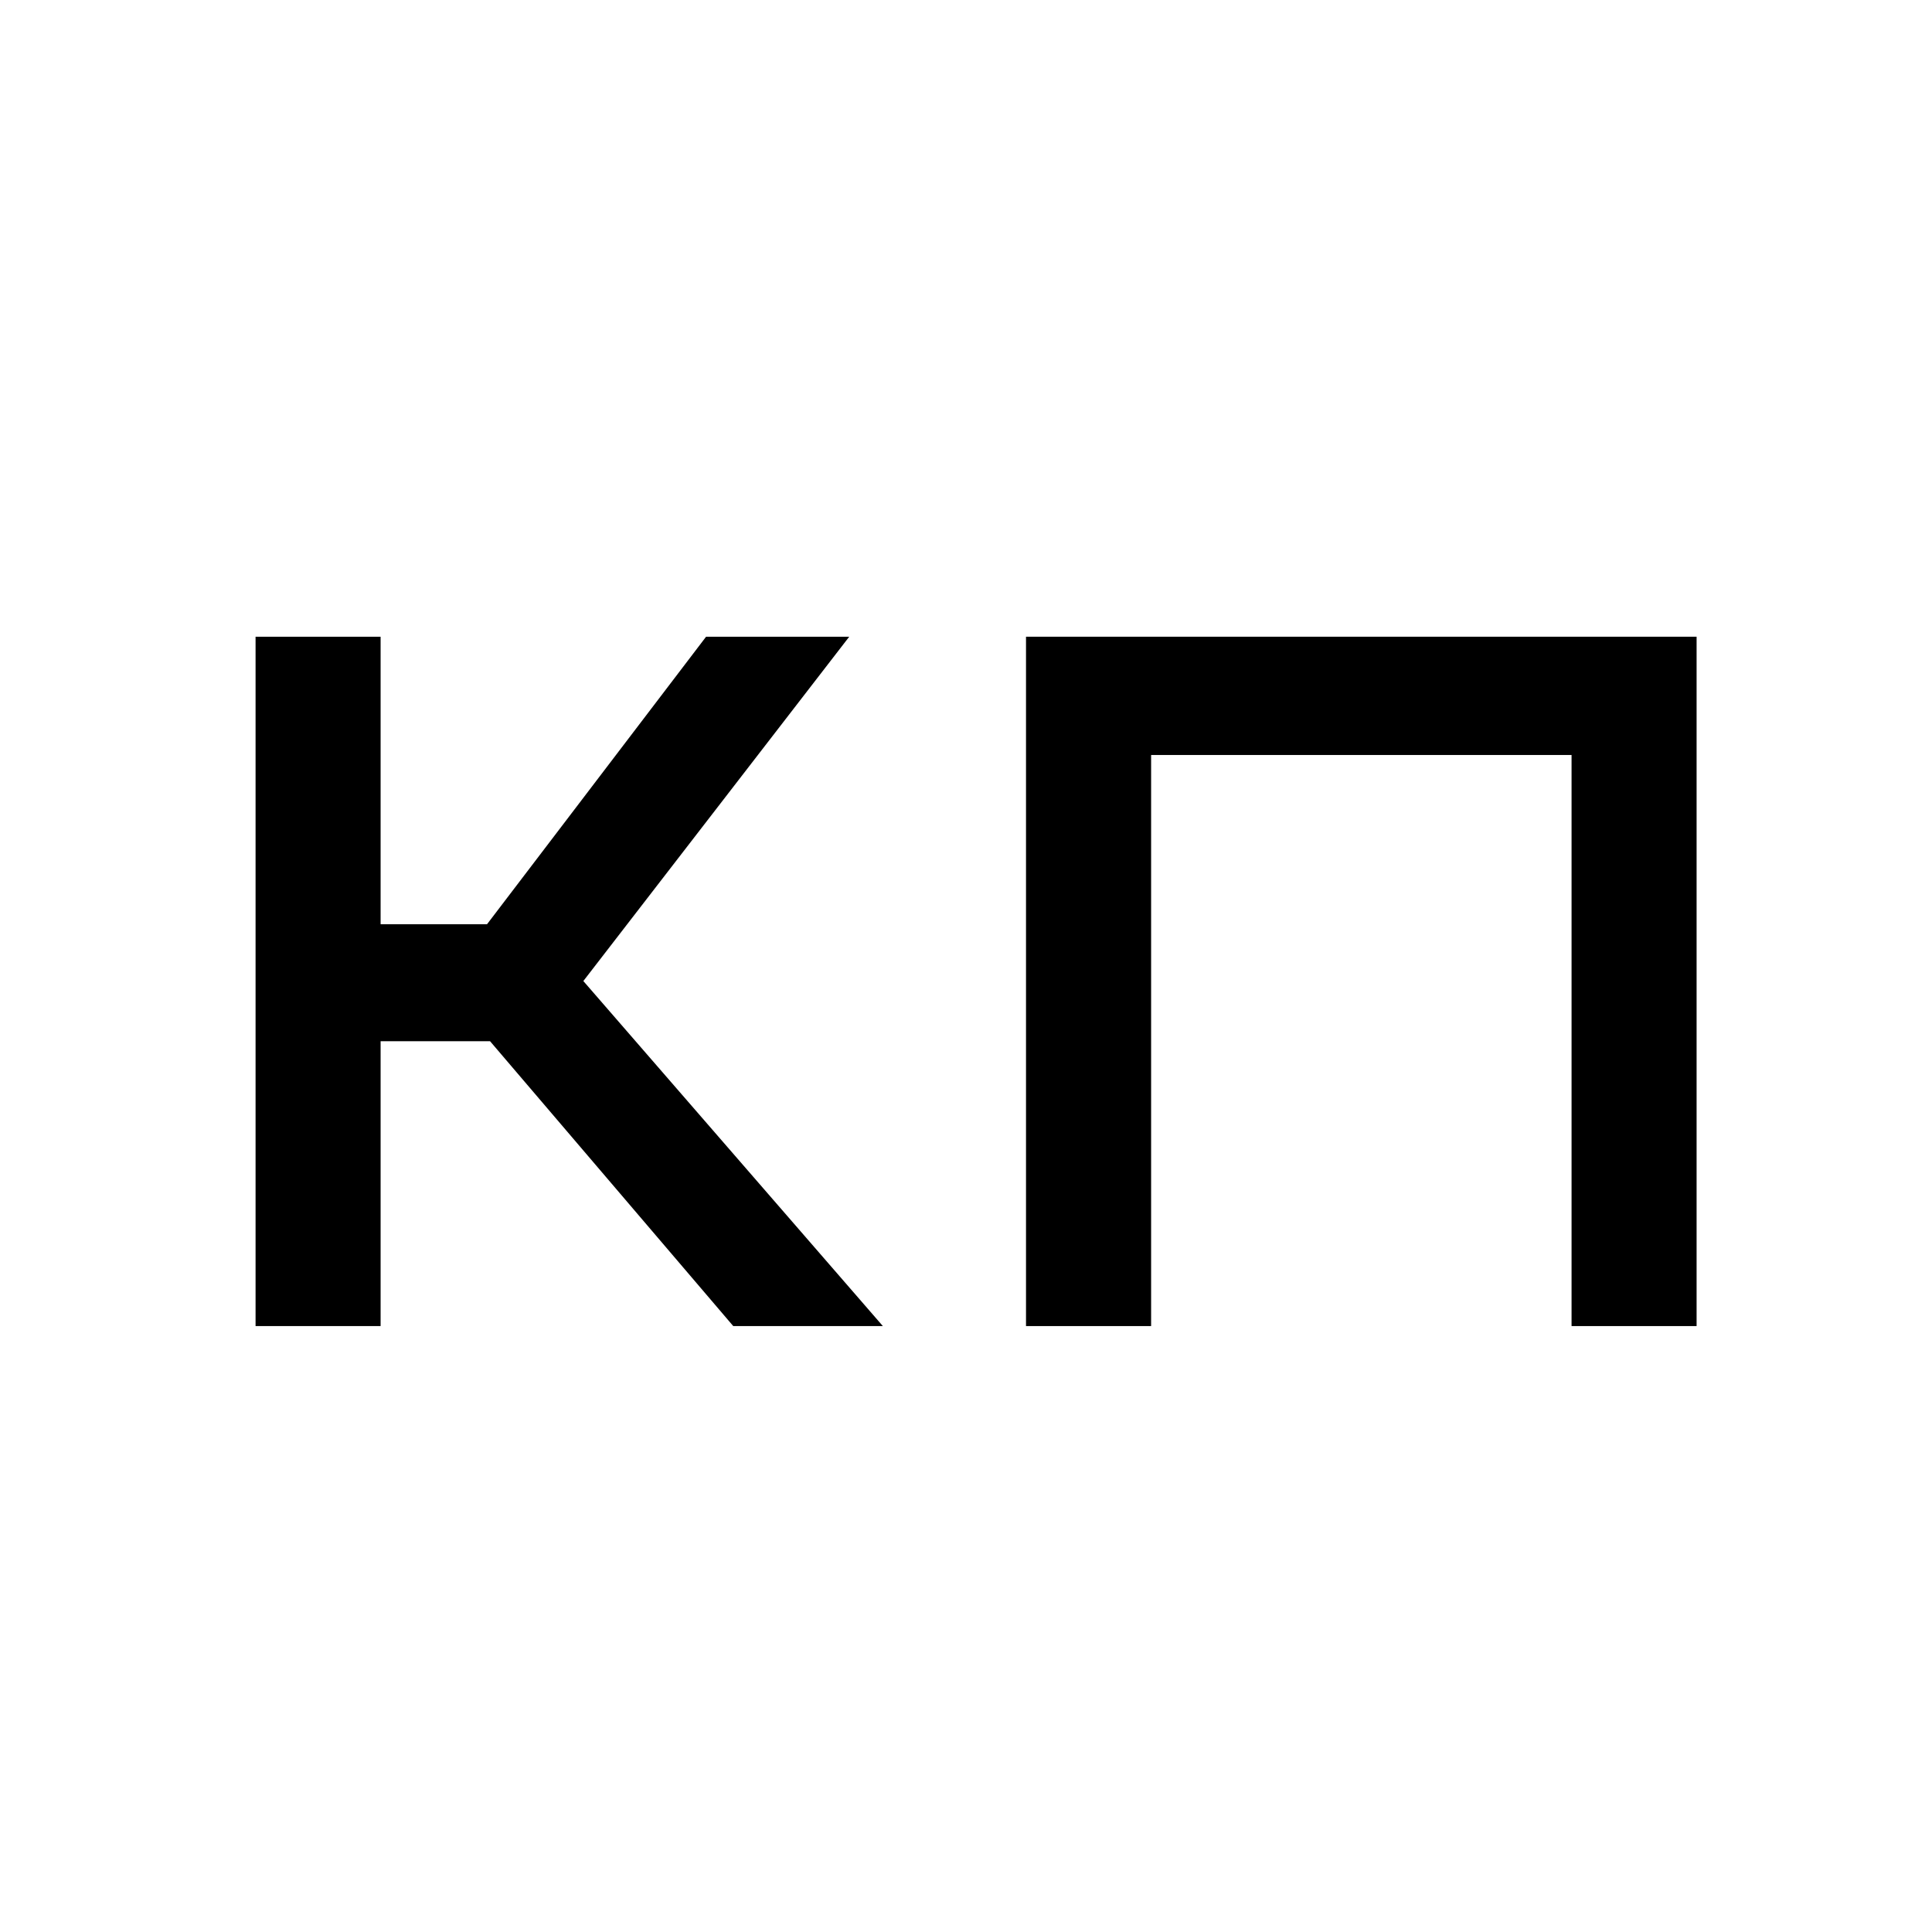
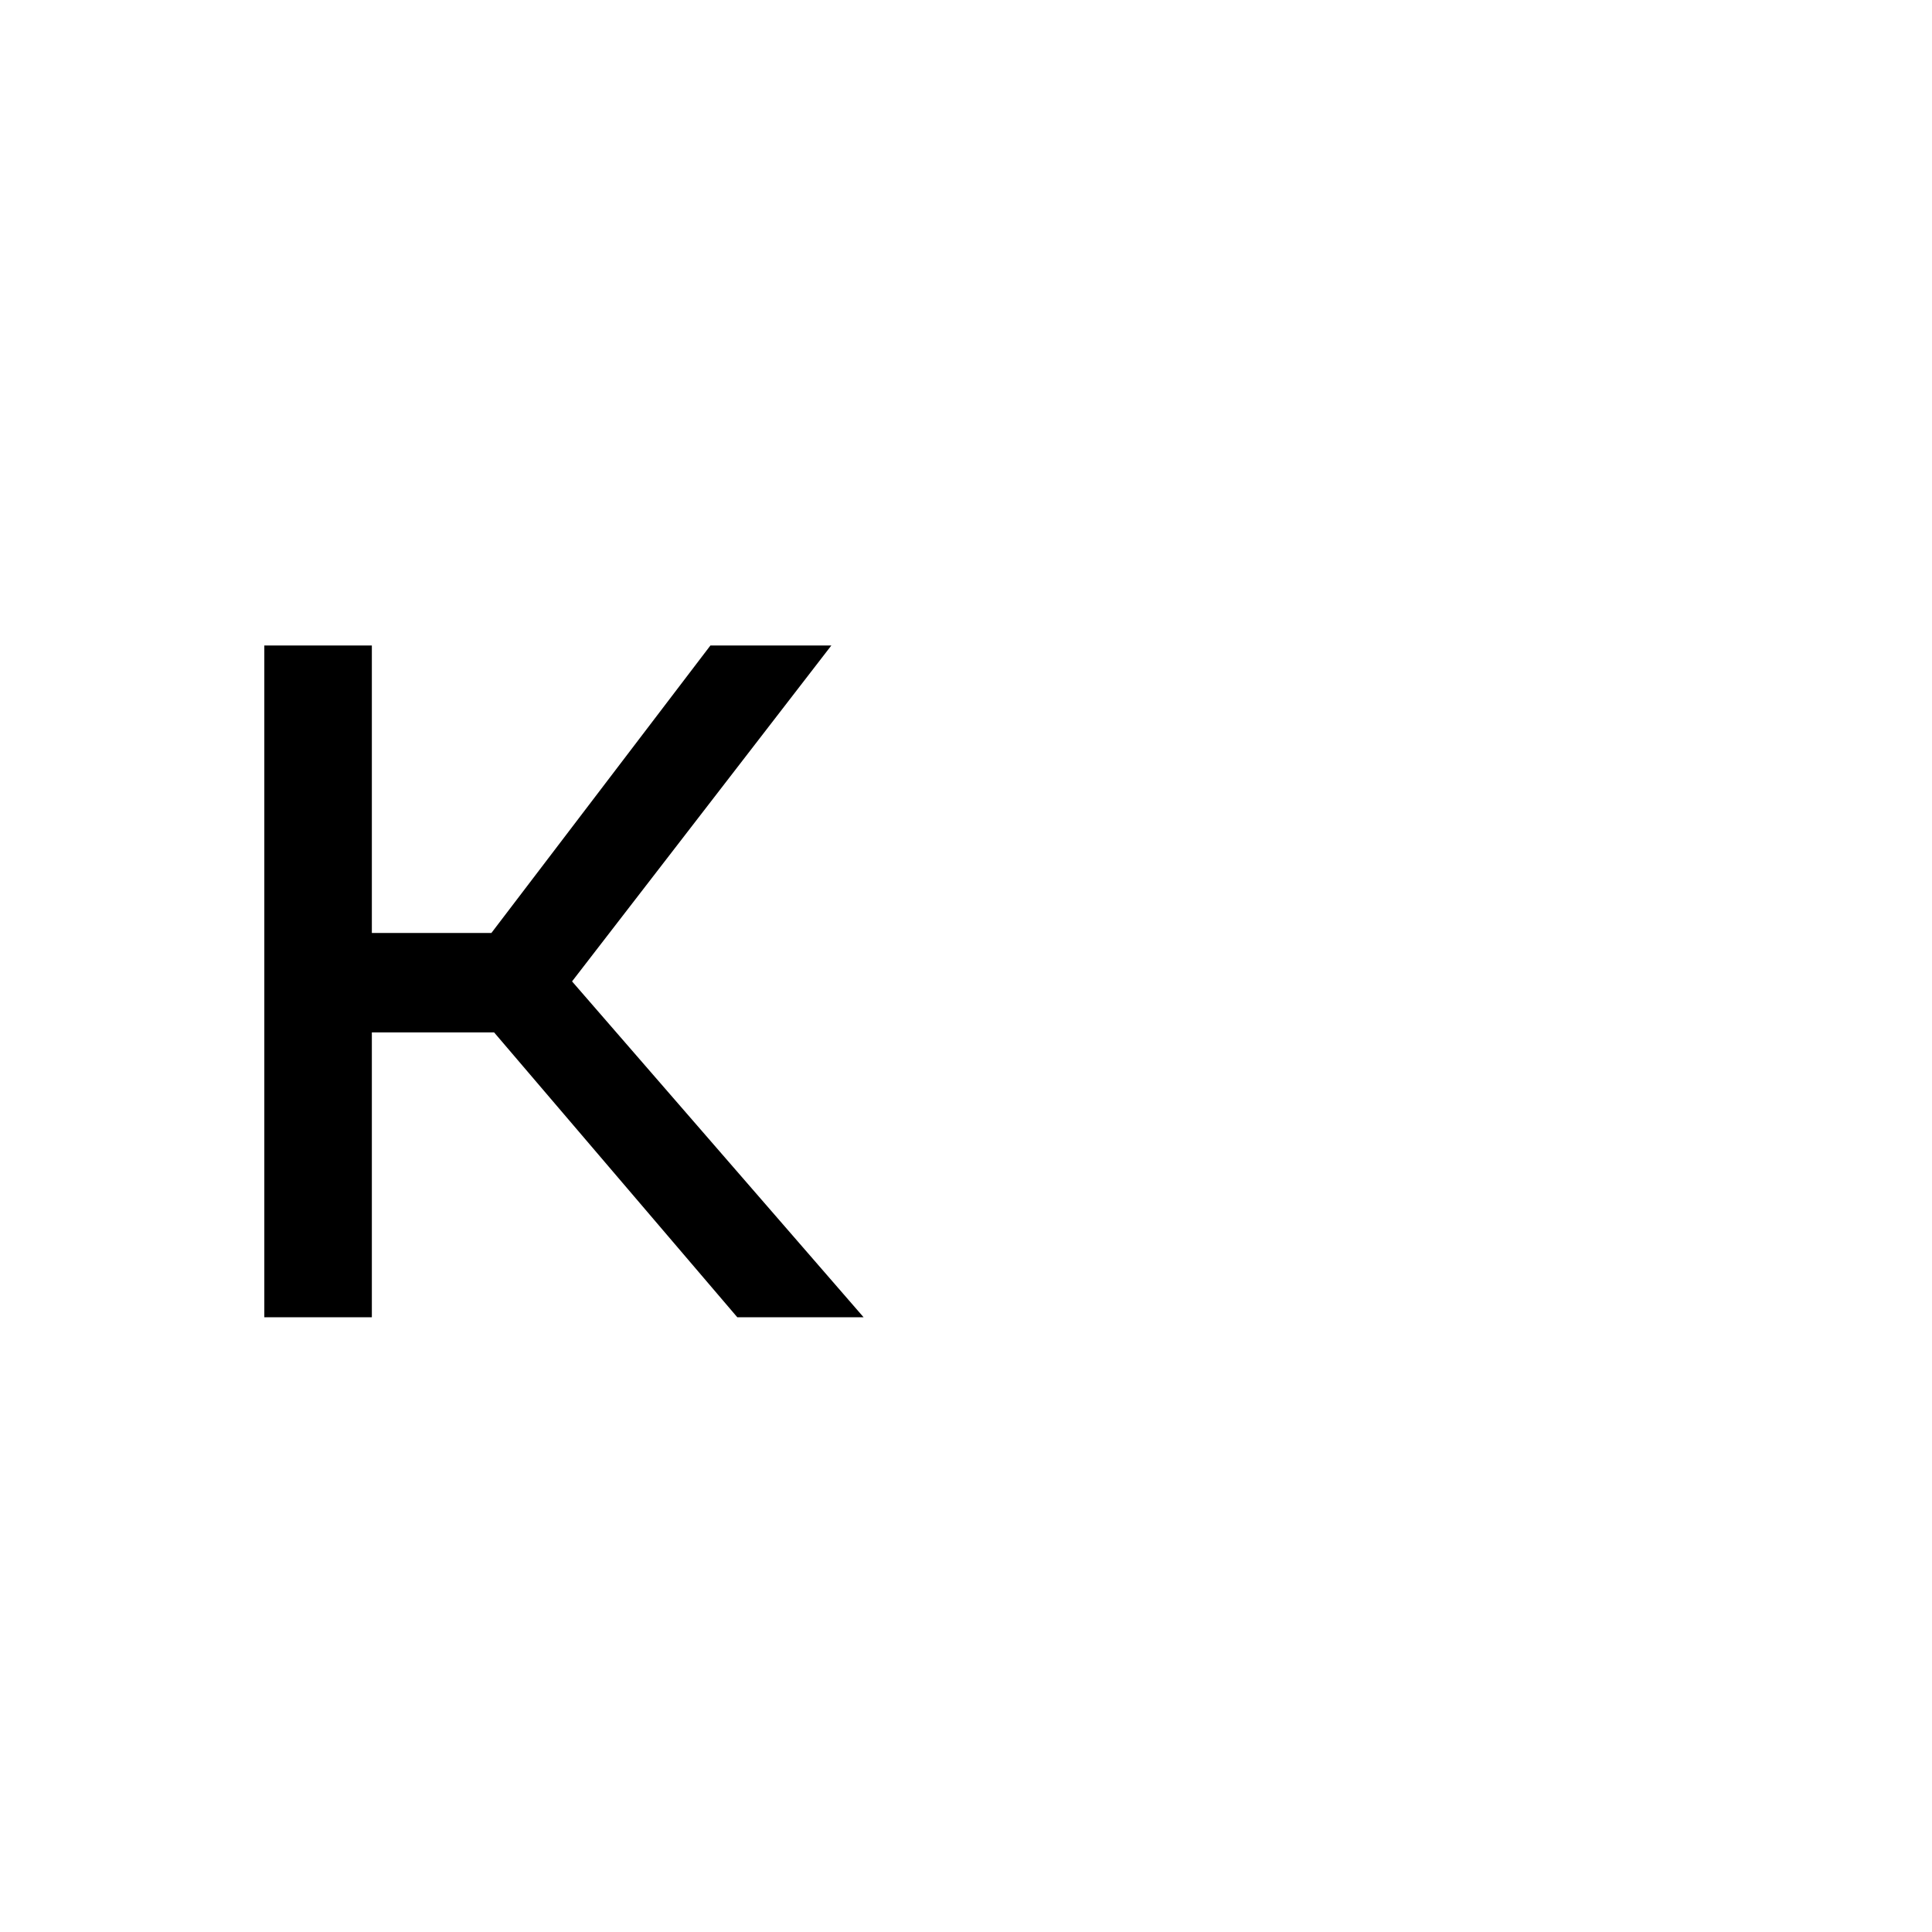
<svg xmlns="http://www.w3.org/2000/svg" width="32" height="32" viewBox="0 0 32 32" fill="none">
-   <path d="M0 0H32V32H0V0Z" fill="white" />
-   <path d="M17.14 10.691H27.956V21.818H26.175V12.36H18.92V21.818H17.14V10.691Z" fill="black" />
  <path d="M6.159 17.1V21.818H4.378V10.691H6.159V15.453H8.139L11.767 10.691H13.77L9.475 16.255L14.304 21.818H12.212L8.184 17.1H6.159Z" fill="black" />
-   <path fill-rule="evenodd" clip-rule="evenodd" d="M16.994 10.546H28.101V21.964H26.03V12.505H19.066V21.964H16.994V10.546ZM17.285 10.836V21.673H18.775V12.214H26.321V21.673H27.81V10.836H17.285Z" fill="black" />
-   <path fill-rule="evenodd" clip-rule="evenodd" d="M4.233 10.546H6.304V15.308H8.067L11.695 10.546H14.066L9.662 16.249L14.623 21.964H12.145L8.117 17.246H6.304V21.964H4.233V10.546ZM4.524 10.836V21.673H6.013V16.955H8.251L12.279 21.673H13.985L9.287 16.26L13.474 10.836H11.839L8.211 15.599H6.013V10.836H4.524Z" fill="black" />
</svg>